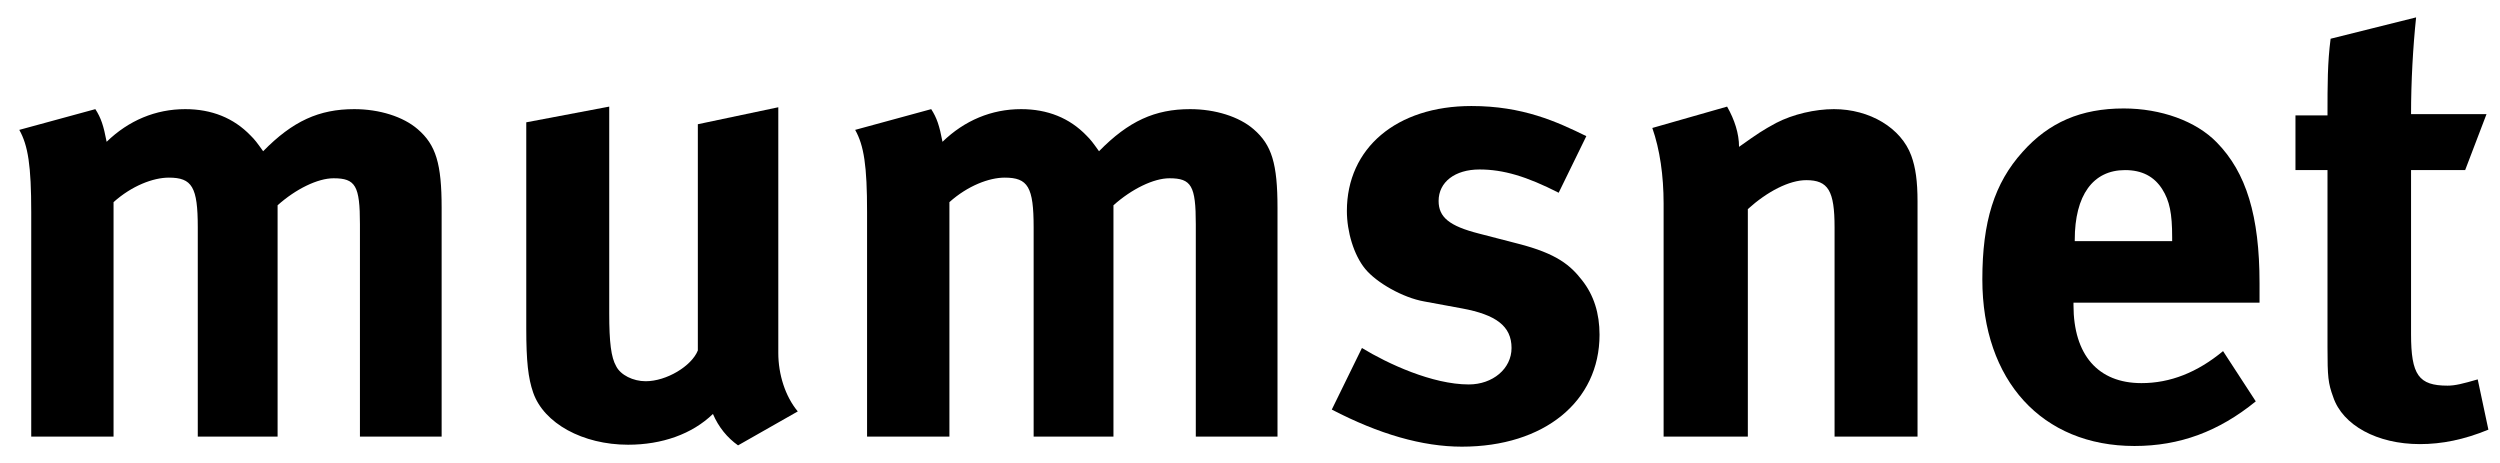
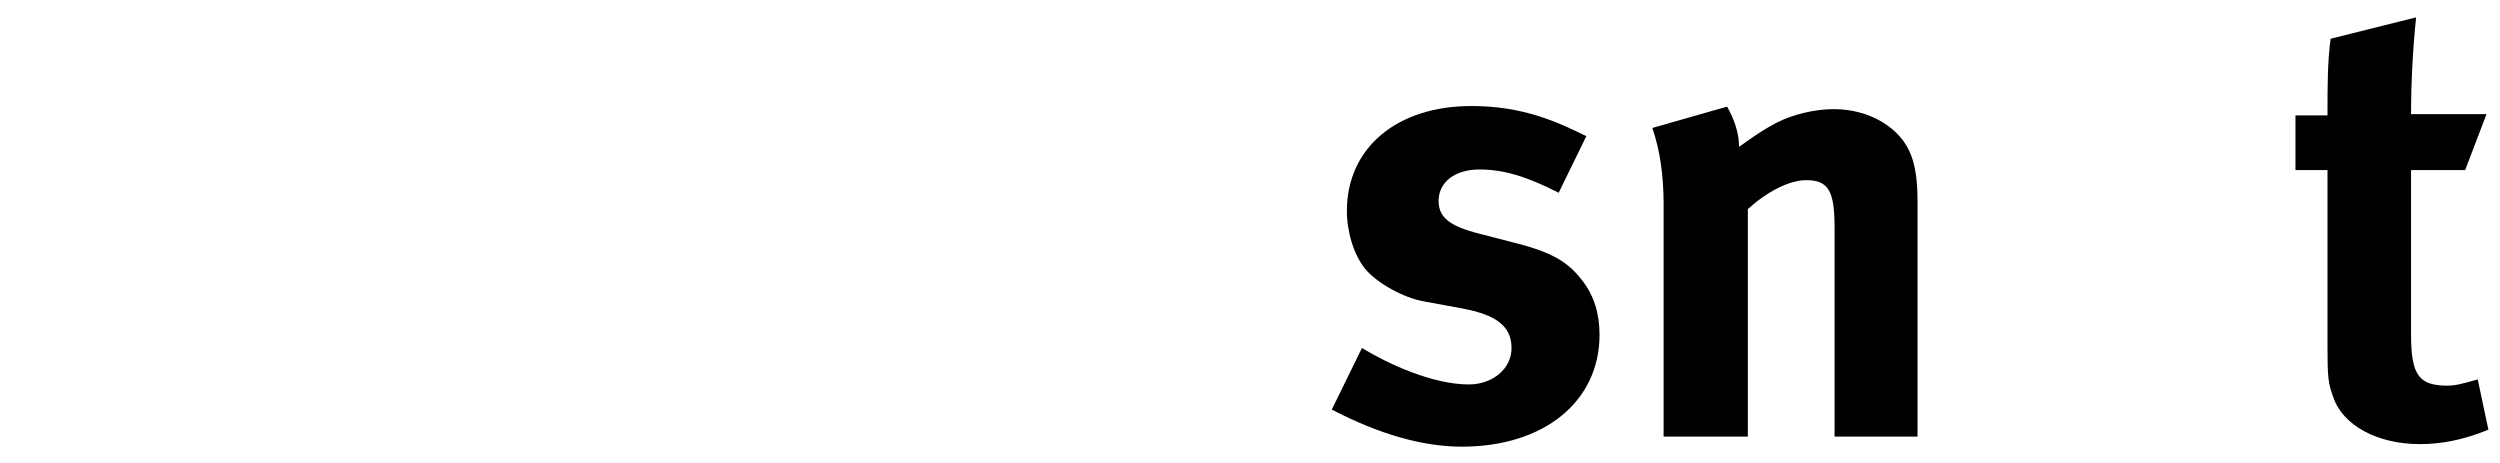
<svg xmlns="http://www.w3.org/2000/svg" width="81" height="15" viewBox="0 0 81 15" fill="none">
-   <path d="M0.625 4.208L3.089 3.536C3.273 3.821 3.354 4.066 3.455 4.594C4.168 3.902 5.044 3.536 6.001 3.536C6.856 3.536 7.569 3.821 8.119 4.391C8.262 4.533 8.323 4.615 8.526 4.9C9.483 3.923 10.338 3.536 11.479 3.536C12.293 3.536 13.067 3.78 13.535 4.187C14.126 4.696 14.309 5.307 14.309 6.732V14.145H11.662V7.262C11.662 6.02 11.52 5.776 10.807 5.776C10.297 5.776 9.585 6.122 8.994 6.651V14.145H6.408V7.364C6.408 6.06 6.225 5.755 5.471 5.755C4.962 5.755 4.27 6.02 3.679 6.549V14.146H1.012V6.875C1.012 5.369 0.91 4.716 0.625 4.208Z" fill="black" />
-   <path d="M17.051 3.963L19.739 3.454V10.154C19.739 11.091 19.8 11.579 19.963 11.864C20.105 12.15 20.513 12.352 20.92 12.352C21.592 12.352 22.407 11.864 22.61 11.355V4.025L25.217 3.475V11.437C25.217 12.129 25.441 12.841 25.848 13.33L23.913 14.43C23.567 14.186 23.282 13.84 23.099 13.412C22.427 14.063 21.45 14.409 20.35 14.409C18.884 14.409 17.621 13.718 17.275 12.72C17.112 12.251 17.051 11.702 17.051 10.642L17.051 3.963Z" fill="black" />
-   <path d="M27.707 4.208L30.171 3.536C30.354 3.821 30.436 4.066 30.537 4.594C31.25 3.902 32.126 3.536 33.083 3.536C33.938 3.536 34.651 3.821 35.201 4.391C35.344 4.533 35.405 4.615 35.608 4.9C36.565 3.923 37.42 3.536 38.561 3.536C39.375 3.536 40.149 3.78 40.617 4.187C41.208 4.696 41.391 5.307 41.391 6.732V14.145H38.744V7.262C38.744 6.02 38.602 5.776 37.889 5.776C37.38 5.776 36.667 6.122 36.076 6.651V14.145H33.49V7.364C33.49 6.06 33.307 5.755 32.553 5.755C32.044 5.755 31.352 6.02 30.761 6.549V14.146H28.093V6.875C28.094 5.369 27.992 4.716 27.707 4.208Z" fill="black" />
  <path d="M51.397 4.411L50.501 6.245C49.463 5.715 48.709 5.491 47.936 5.491C47.141 5.491 46.611 5.898 46.611 6.51C46.611 7.038 46.958 7.323 47.915 7.567L49.178 7.894C50.46 8.22 50.888 8.607 51.255 9.075C51.642 9.563 51.825 10.154 51.825 10.846C51.825 13.005 50.033 14.472 47.365 14.472C46.082 14.472 44.677 14.064 43.15 13.27L44.127 11.275C44.962 11.784 46.409 12.456 47.589 12.456C48.364 12.456 48.974 11.947 48.974 11.275C48.974 10.562 48.465 10.195 47.366 9.992L46.145 9.767C45.451 9.645 44.596 9.157 44.23 8.709C43.863 8.261 43.639 7.507 43.639 6.835C43.639 4.799 45.248 3.435 47.672 3.435C49.34 3.434 50.441 3.943 51.397 4.411Z" fill="black" />
  <path d="M53.535 4.146L55.958 3.454C56.202 3.882 56.345 4.33 56.345 4.758C56.976 4.31 57.099 4.228 57.546 3.984C58.096 3.699 58.809 3.536 59.419 3.536C60.58 3.536 61.598 4.147 61.925 5.043C62.067 5.43 62.128 5.878 62.128 6.53V14.146H59.44V7.364C59.44 6.183 59.236 5.837 58.523 5.837C57.974 5.837 57.261 6.203 56.63 6.774V14.145H53.901V6.59C53.901 5.694 53.779 4.839 53.535 4.146Z" fill="black" />
-   <path d="M72.027 11.376L73.087 13.004C71.885 13.982 70.623 14.45 69.156 14.45C66.163 14.45 64.228 12.332 64.228 9.054C64.228 7.18 64.615 5.939 65.532 4.921C66.387 3.963 67.425 3.514 68.81 3.514C70.012 3.514 71.152 3.922 71.824 4.615C72.781 5.592 73.209 6.997 73.209 9.176C73.209 9.4 73.209 9.481 73.209 9.807H67.181V9.888C67.181 11.497 67.975 12.413 69.381 12.413C70.316 12.414 71.192 12.067 72.027 11.376ZM67.222 7.812H70.378V7.69C70.378 6.916 70.297 6.509 70.052 6.122C69.788 5.715 69.4 5.511 68.851 5.511C67.812 5.511 67.222 6.326 67.222 7.771V7.812Z" fill="black" />
  <path d="M80.563 3.698L79.871 5.511H78.118V10.825C78.118 12.15 78.364 12.495 79.301 12.495C79.545 12.495 79.789 12.434 80.278 12.292L80.624 13.921C79.829 14.247 79.117 14.389 78.404 14.389C77.02 14.389 75.9 13.778 75.595 12.862C75.431 12.414 75.411 12.209 75.411 11.253V5.511H74.373V3.739H75.411C75.411 2.721 75.411 2.029 75.512 1.255L78.282 0.563C78.181 1.52 78.118 2.639 78.118 3.698H80.563Z" fill="black" />
</svg>